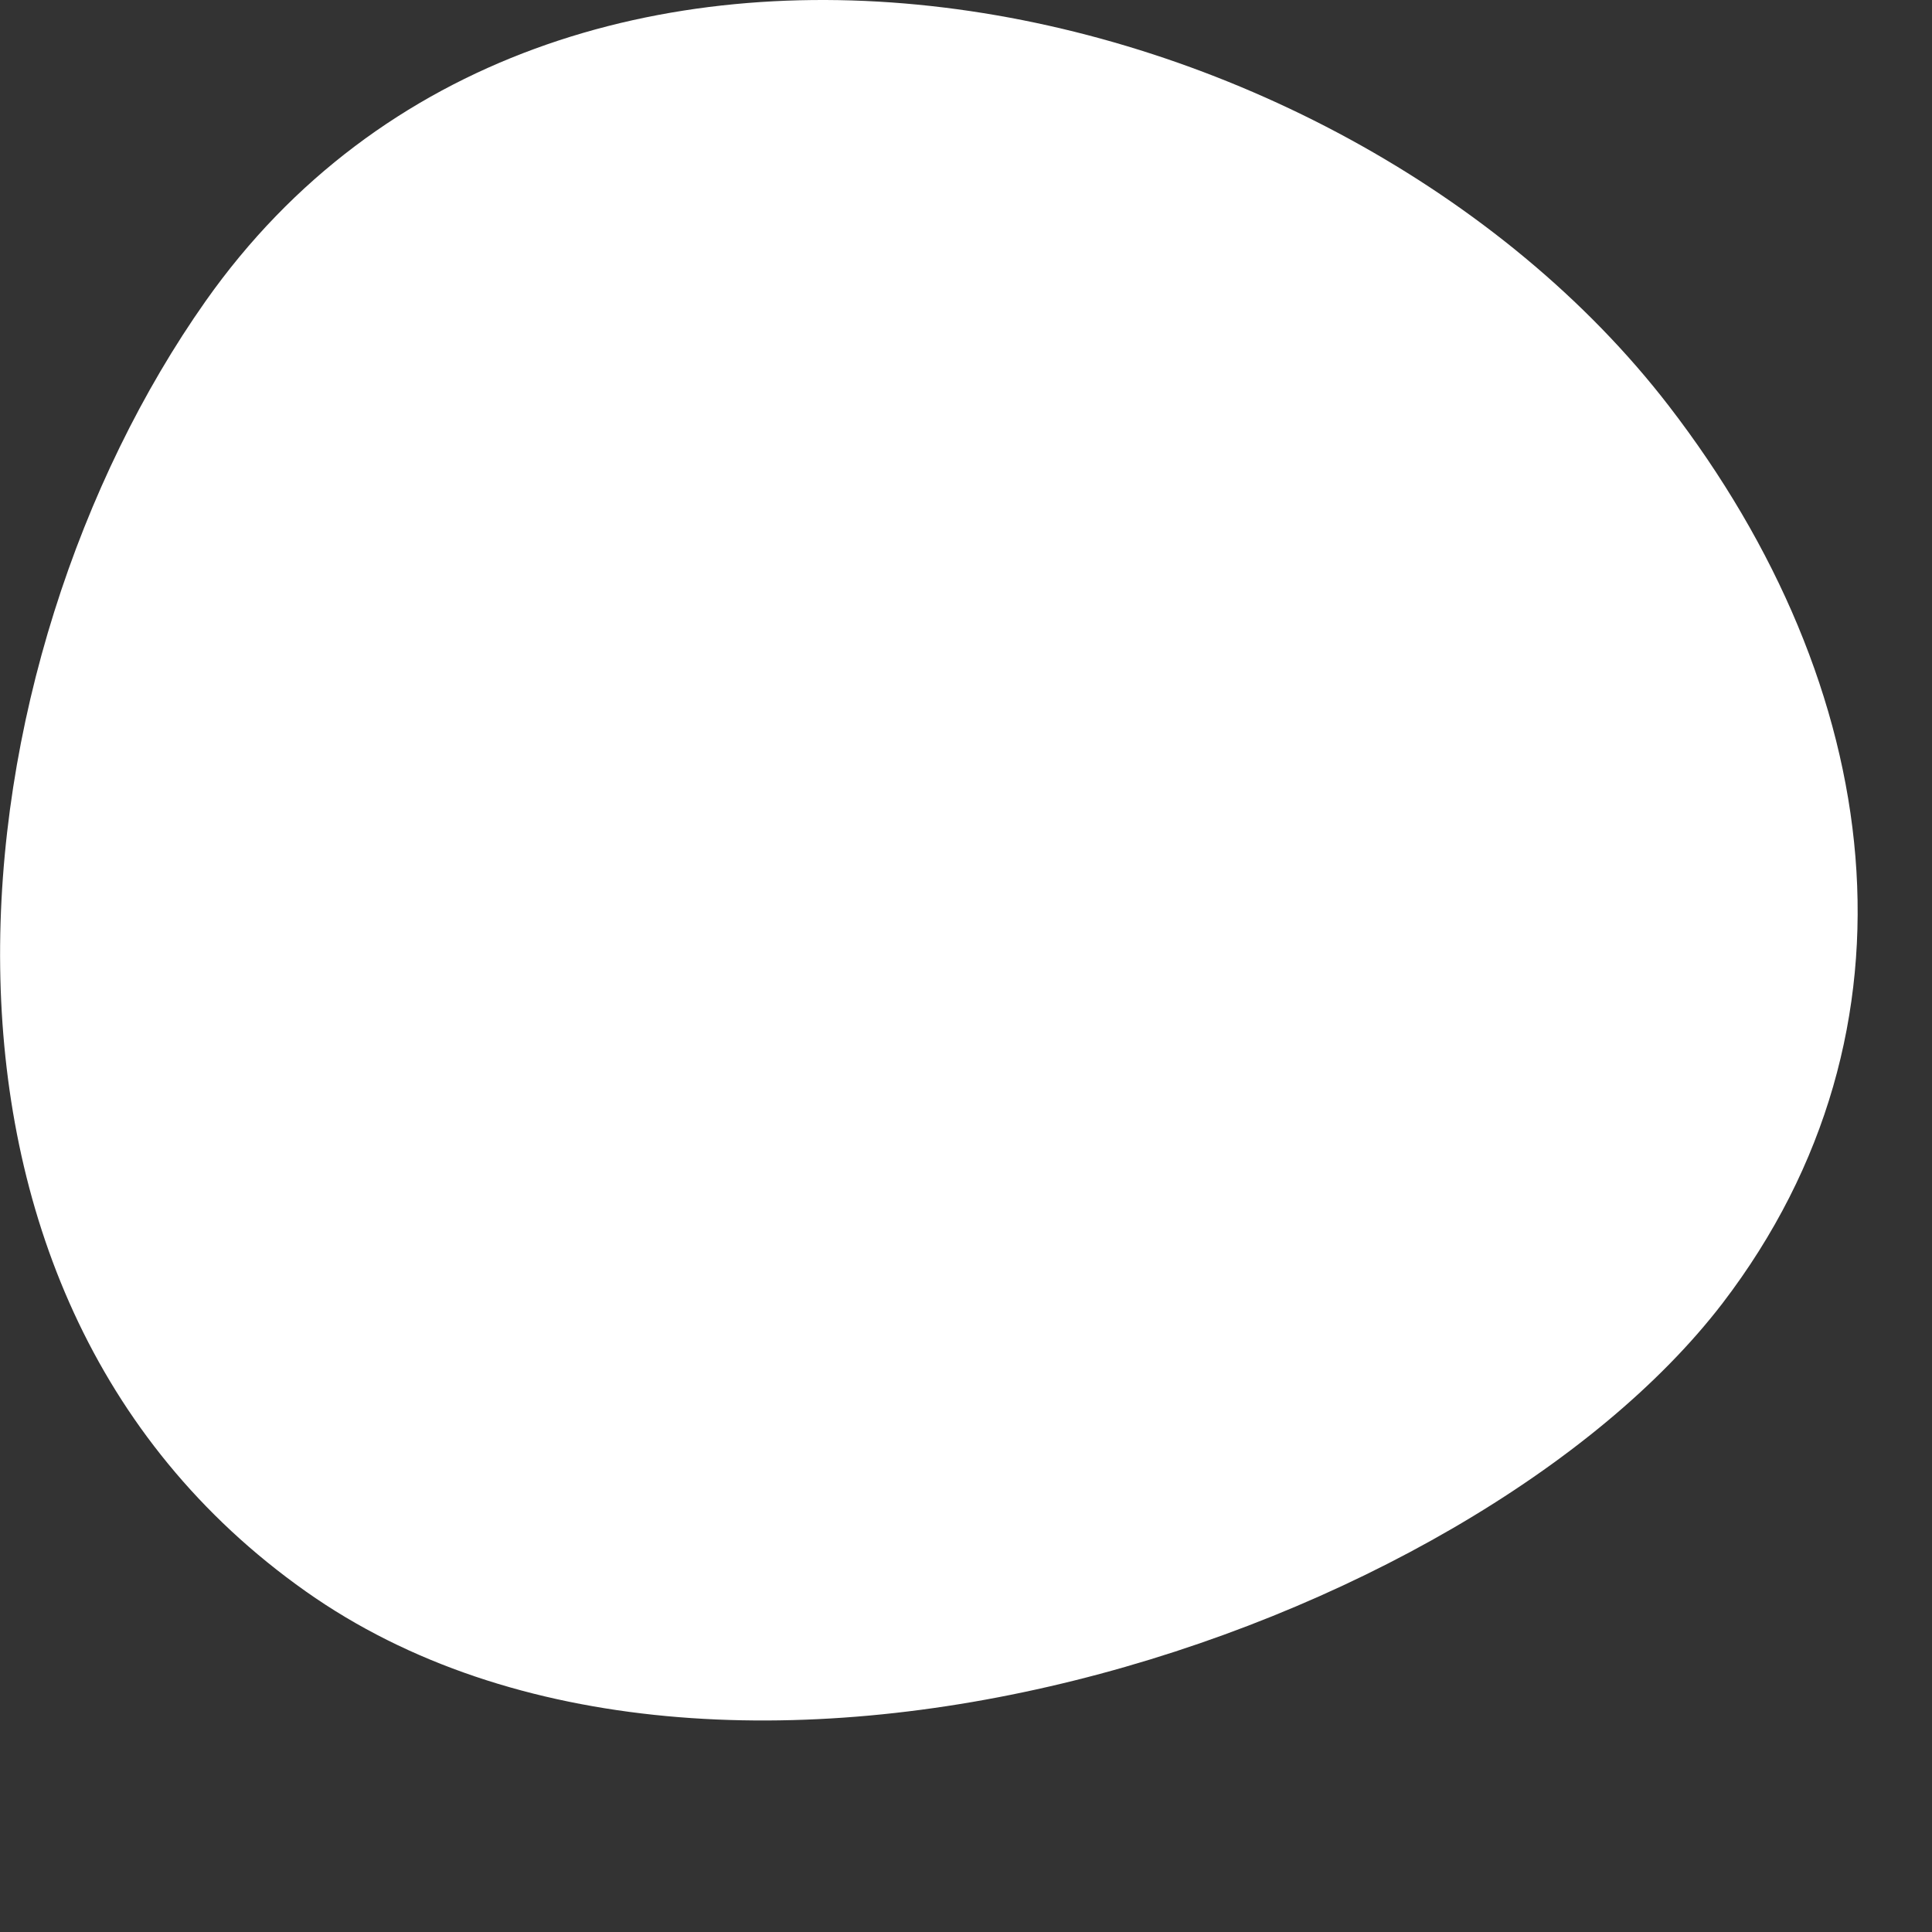
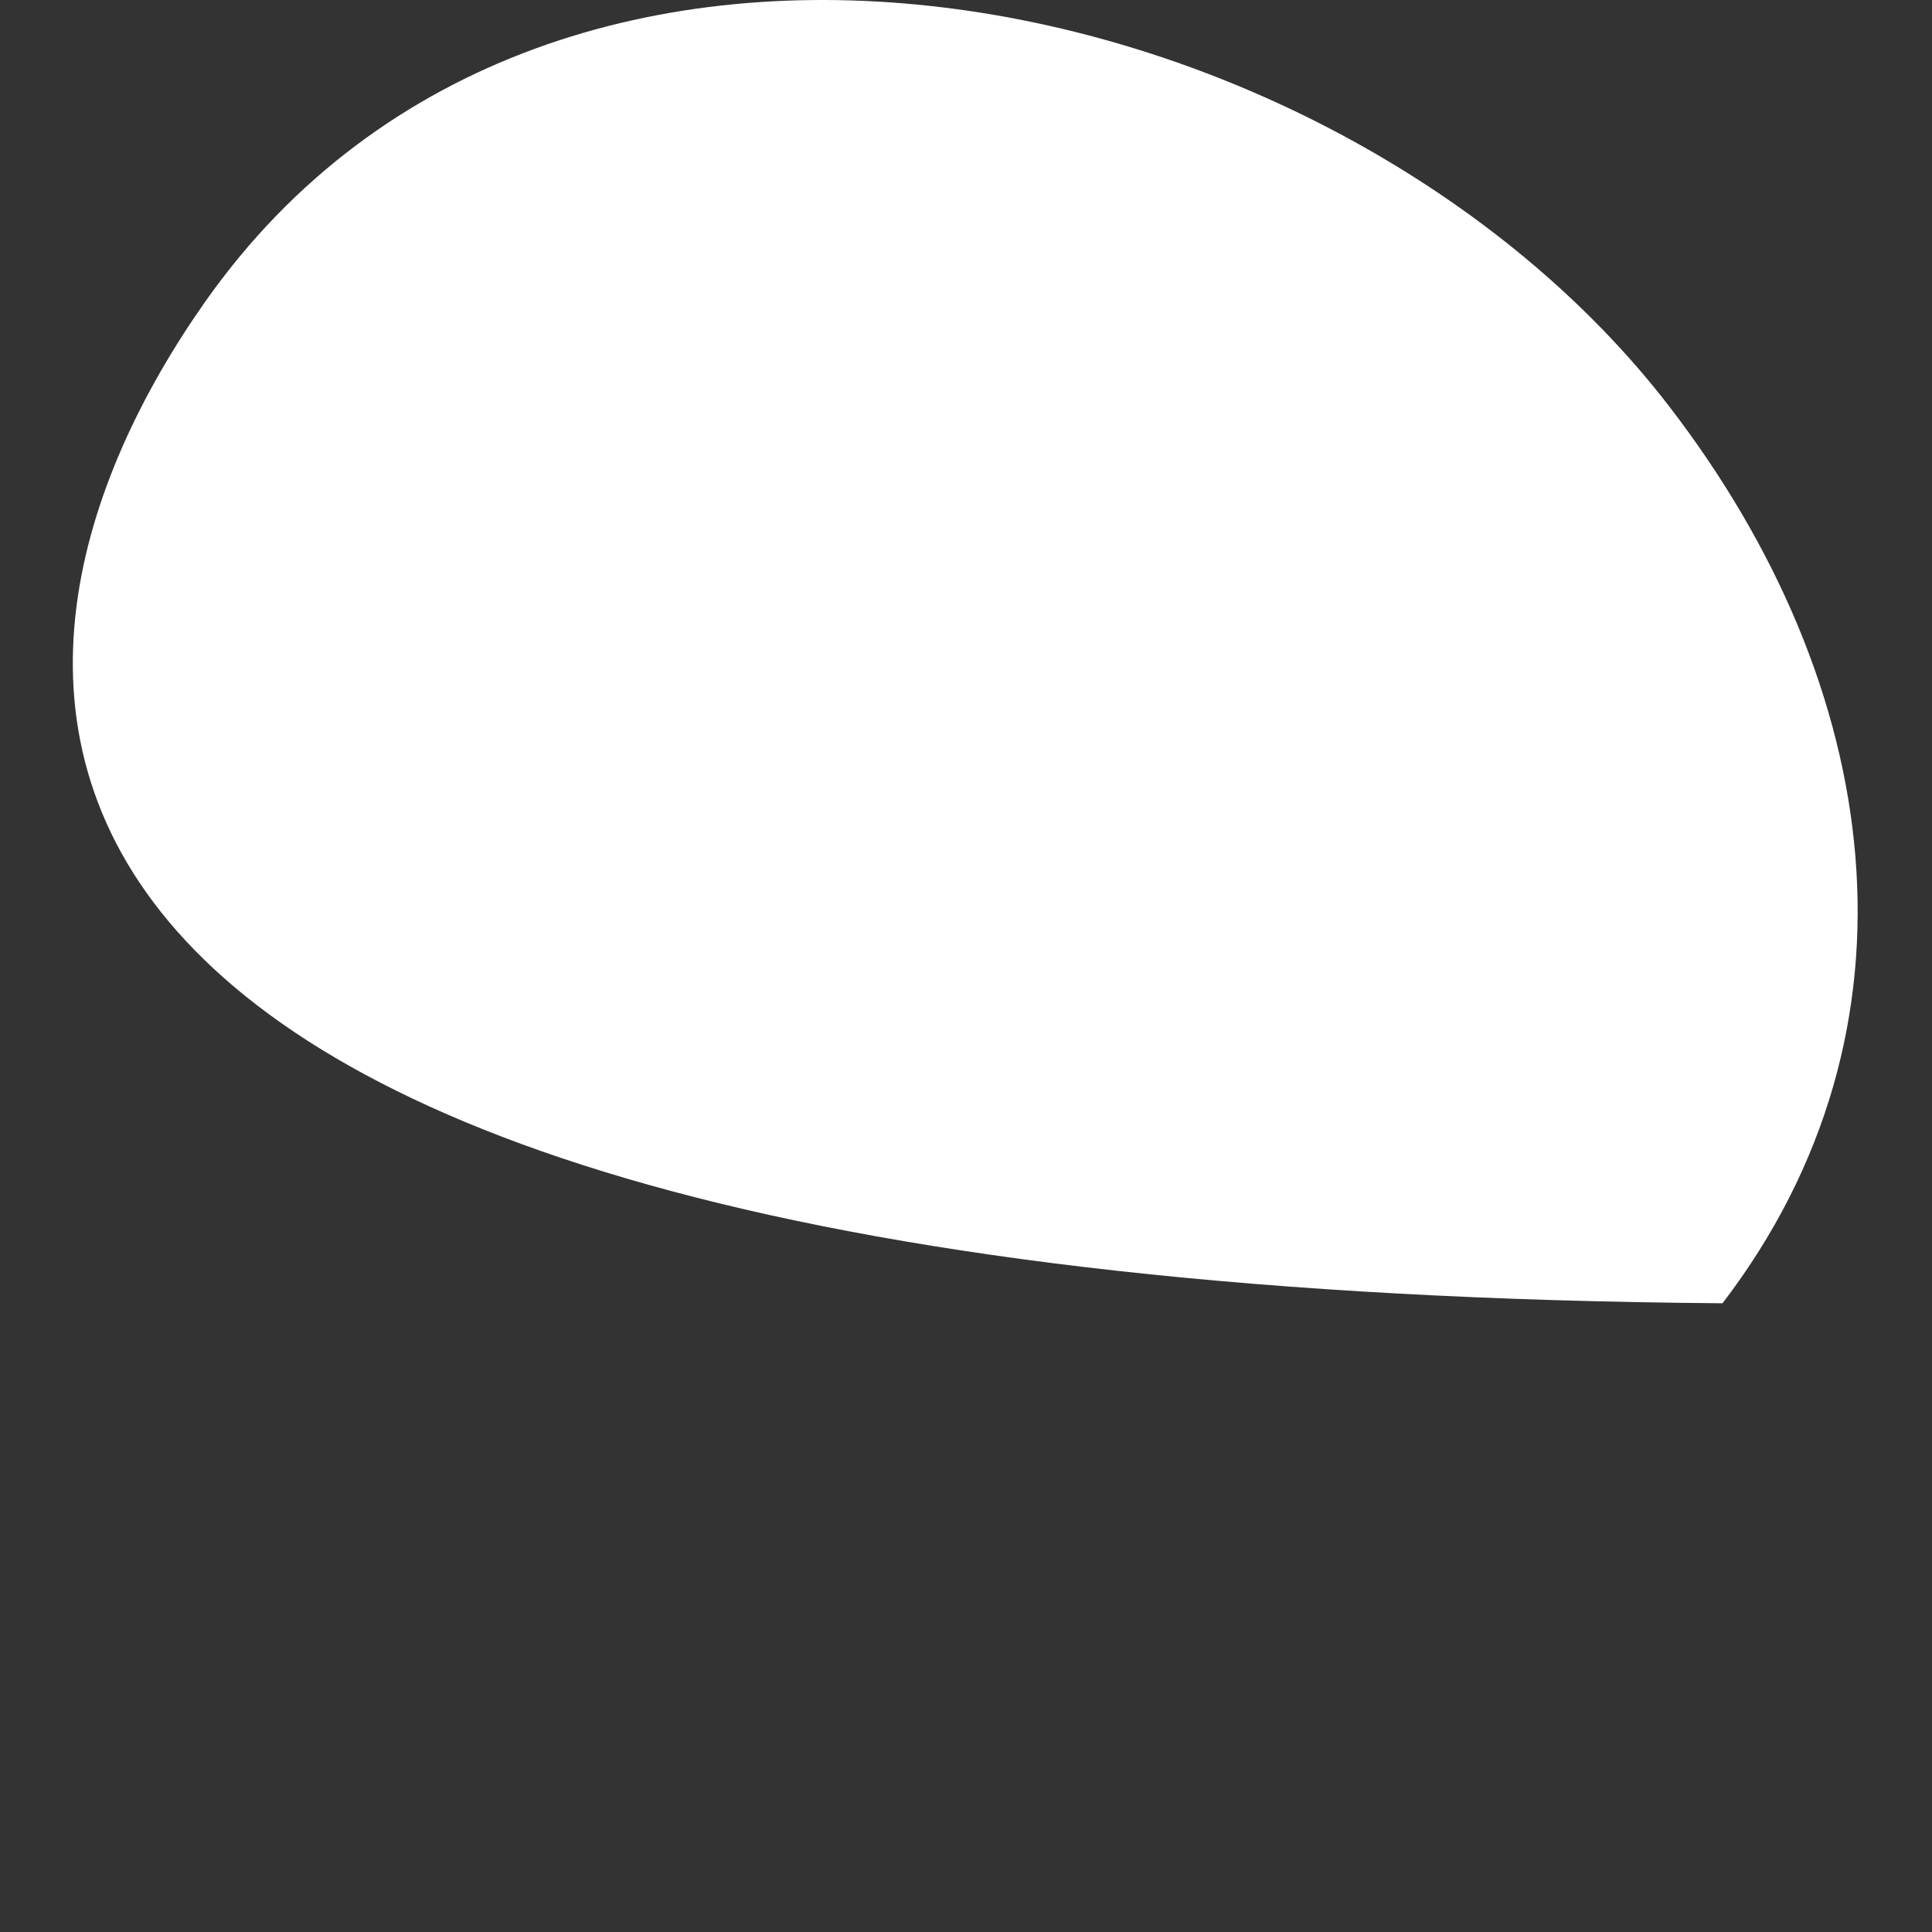
<svg xmlns="http://www.w3.org/2000/svg" fill="none" height="100%" overflow="visible" preserveAspectRatio="none" style="display: block;" viewBox="0 0 7 7" width="100%">
  <rect x="0" y="0" width="7" height="7" fill="#333333" stroke="none" />
-   <path d="M6.046 1.47C6.829 2.486 7.002 3.727 6.241 4.722C5.326 5.914 2.608 6.826 1.108 5.766C-0.444 4.67 -0.172 2.392 0.745 1.091C2.007 -0.699 4.849 -0.082 6.046 1.47Z" fill="white" id="Vector" />
+   <path d="M6.046 1.47C6.829 2.486 7.002 3.727 6.241 4.722C-0.444 4.67 -0.172 2.392 0.745 1.091C2.007 -0.699 4.849 -0.082 6.046 1.47Z" fill="white" id="Vector" />
</svg>